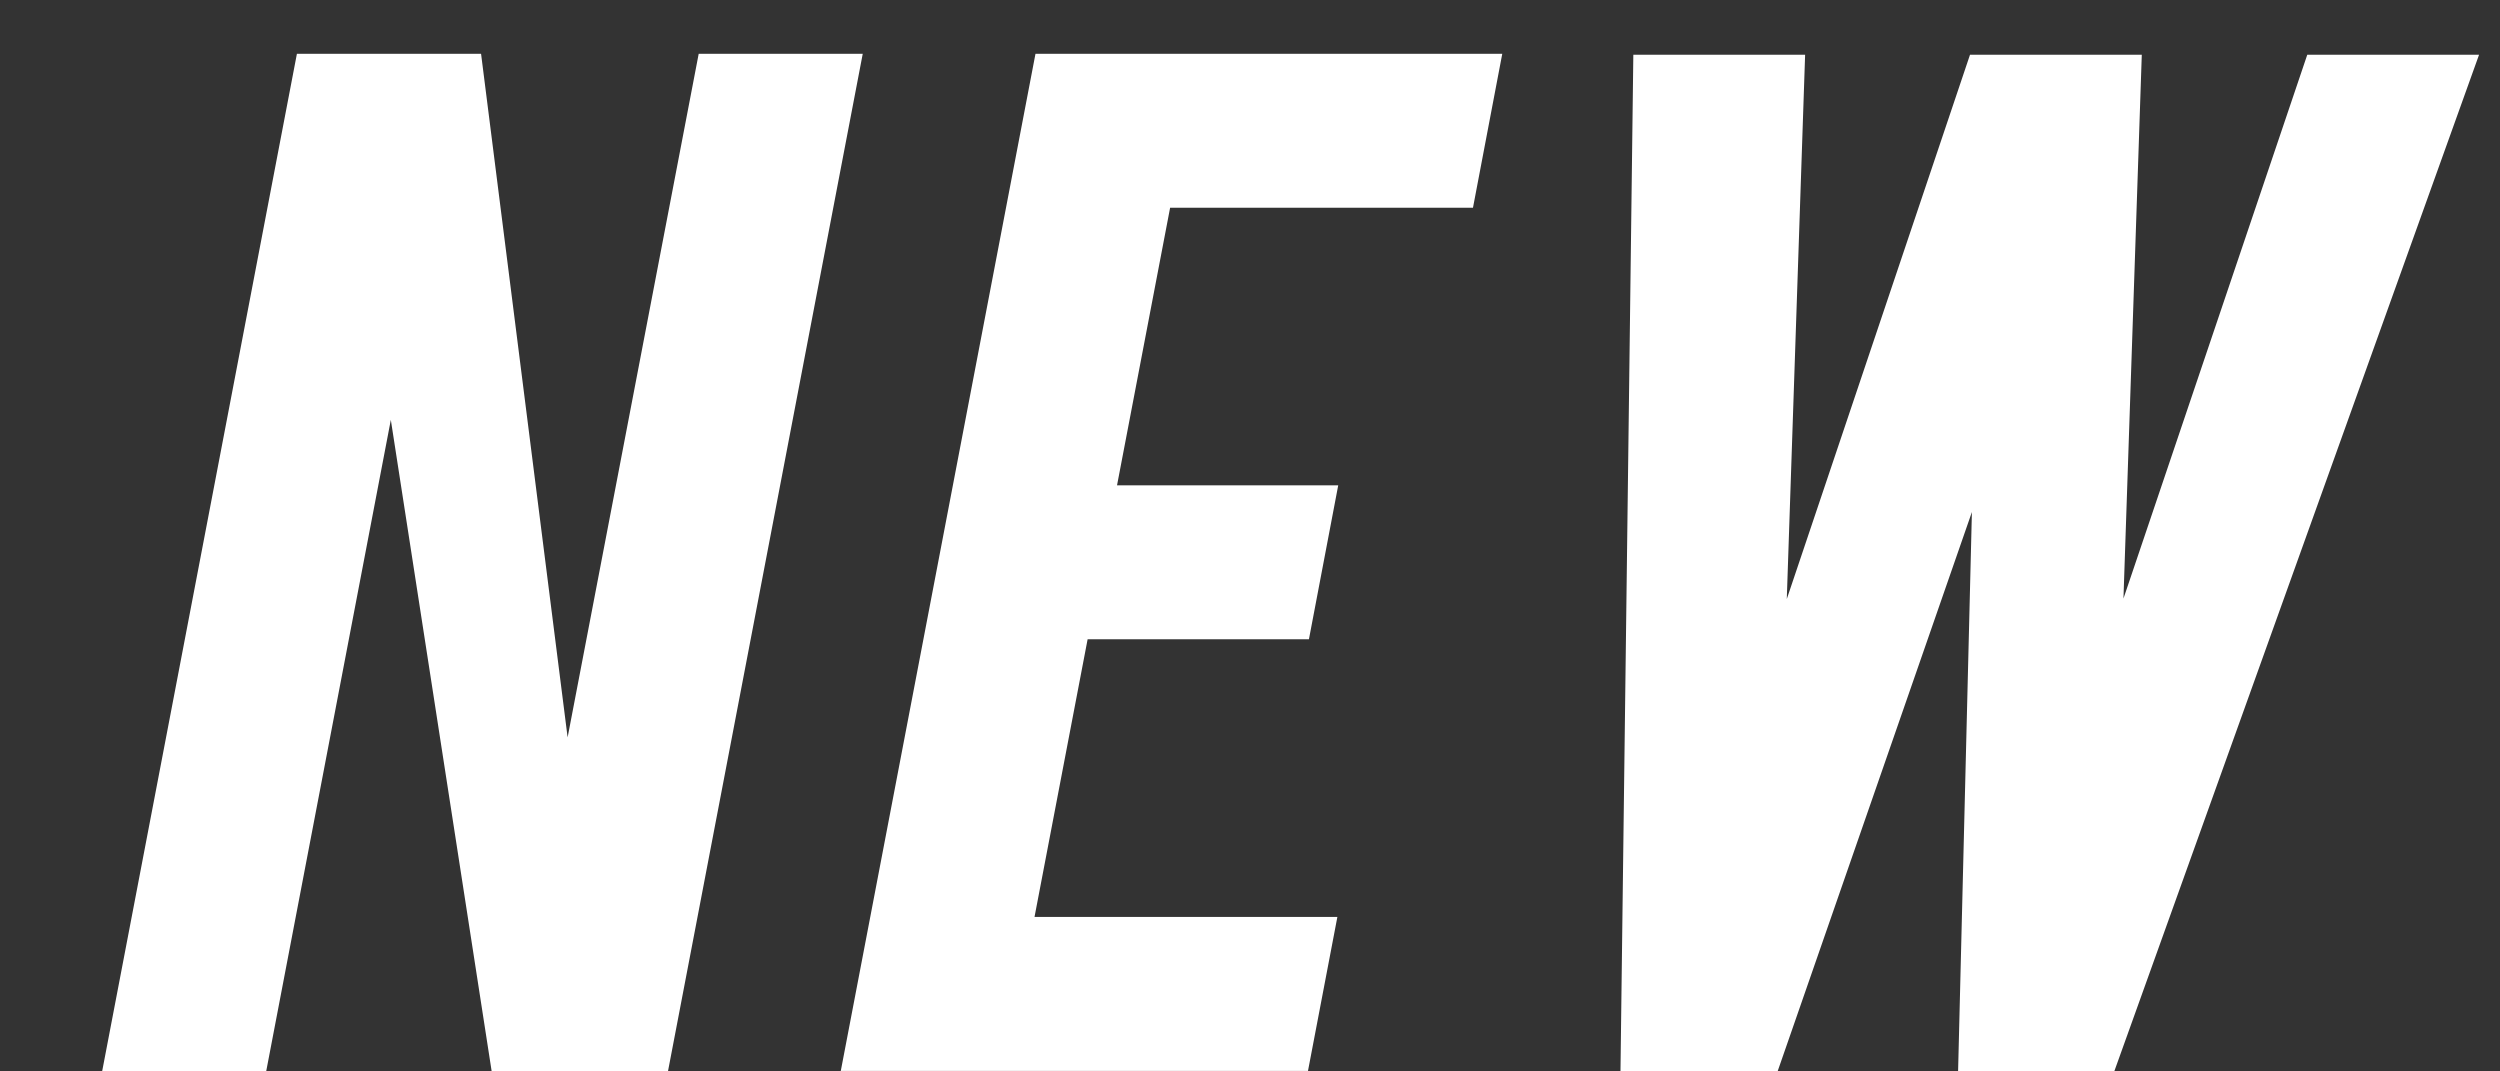
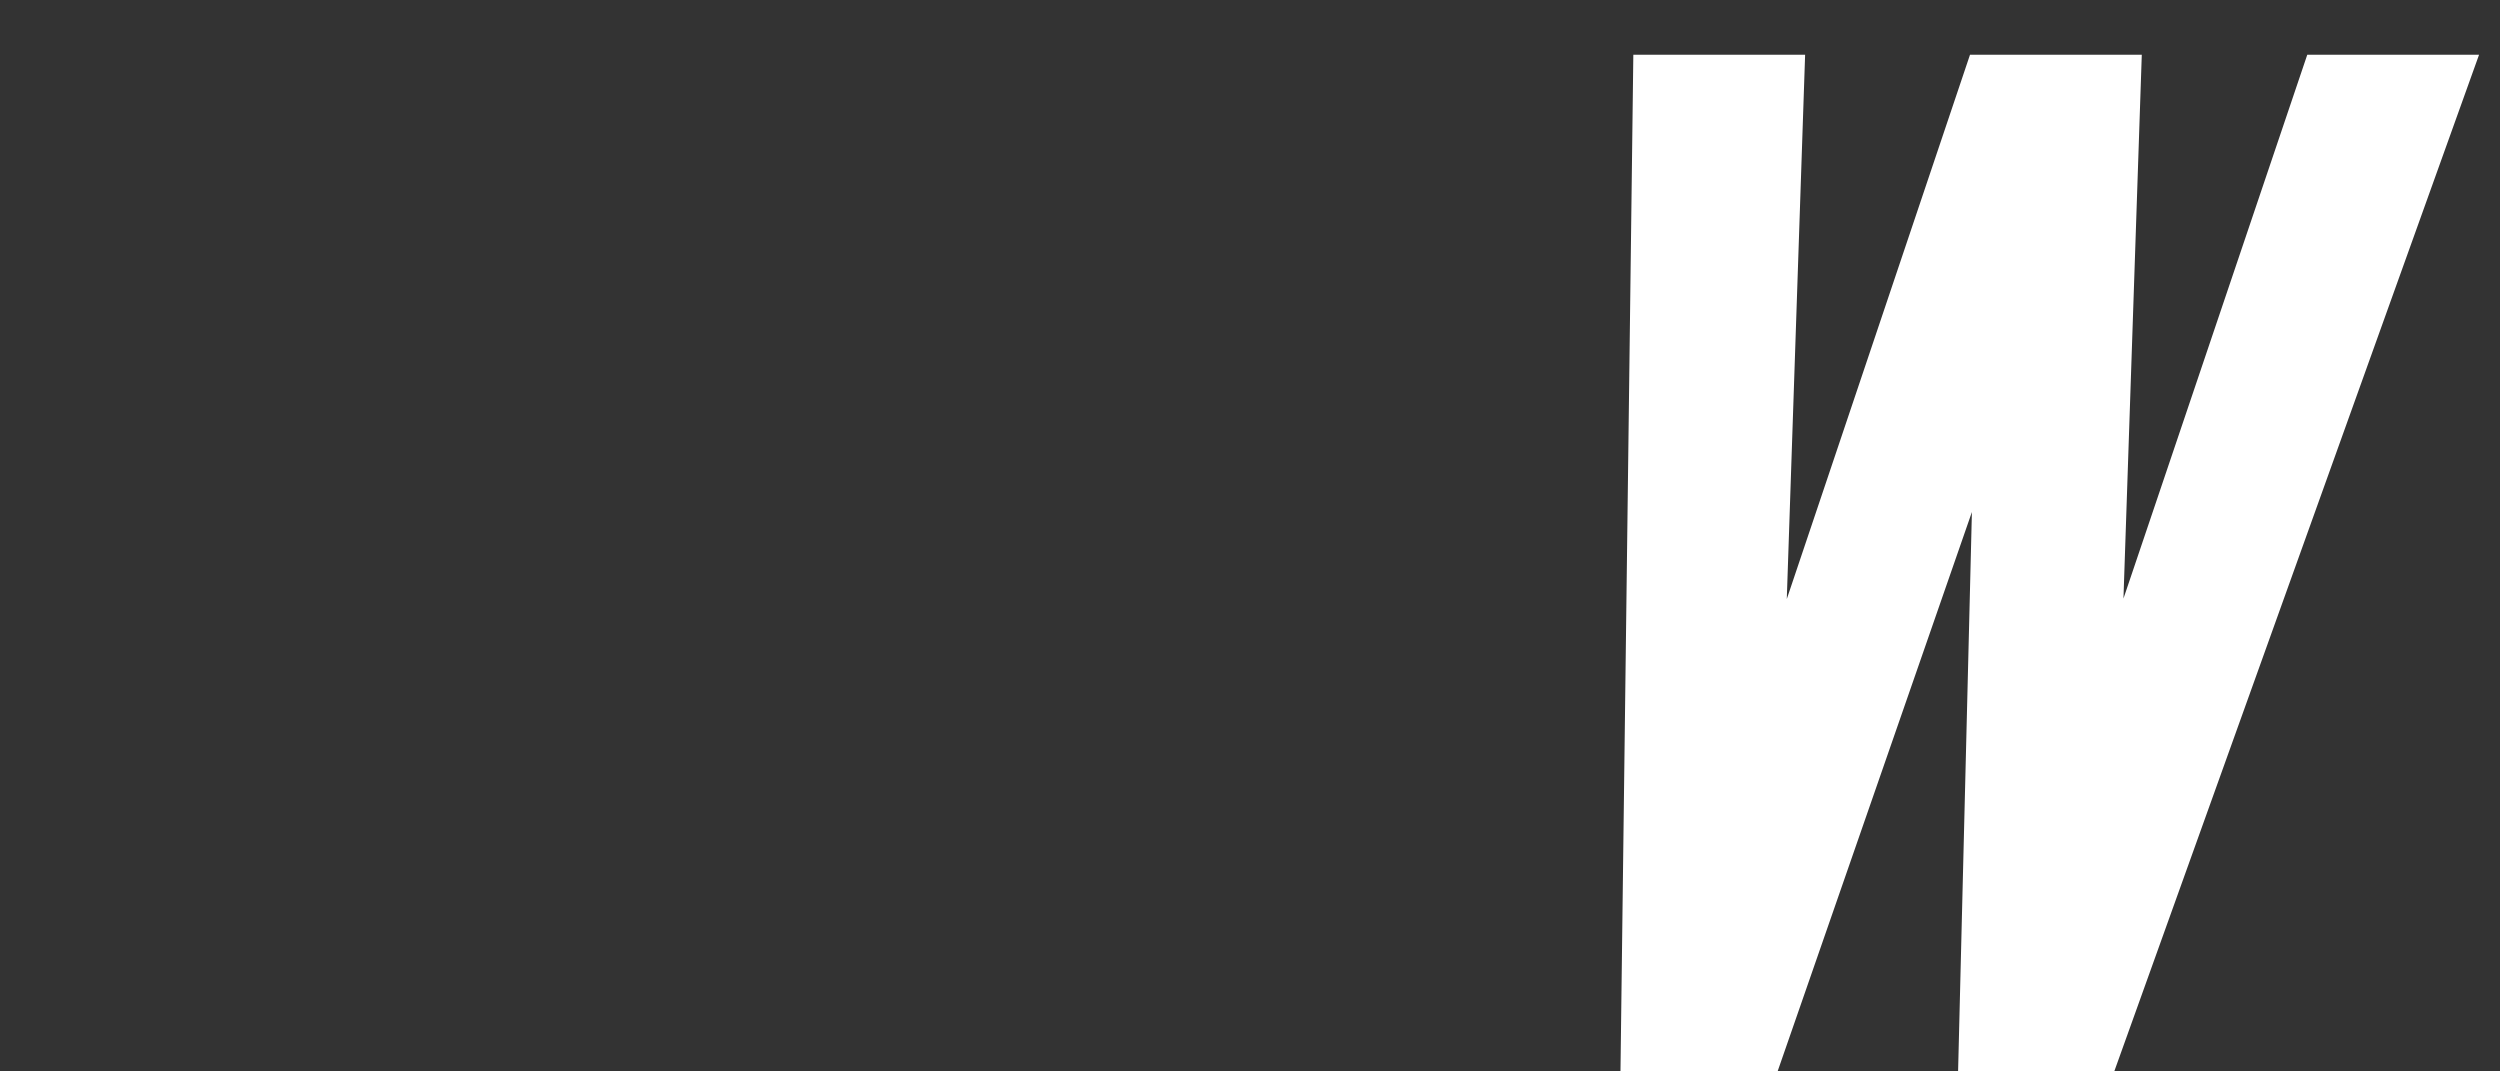
<svg xmlns="http://www.w3.org/2000/svg" width="21" height="9" viewBox="0 0 21 9" fill="none">
  <rect x="0" y="0" width="21" height="9" fill="#333333" stroke="none" />
-   <path d="M4.041 0.452L4.768 6.194L5.869 0.452H7.247L5.611 8.999H4.13L3.283 3.527L2.236 8.999H0.858L2.494 0.452H4.041Z" fill="white" />
-   <path d="M7.062 8.999L8.698 0.452H12.619L12.373 1.745H9.829L9.383 4.077H11.241L10.995 5.37H9.136L8.69 7.702H11.234L10.987 8.996H7.066L7.062 8.999Z" fill="white" />
  <path d="M19.377 0.46H20.824L17.76 8.999H16.448L16.564 4.301L14.932 8.999H13.612L13.72 0.46H15.163L15.009 5.032L16.548 0.46H17.991L17.837 5.028L19.381 0.46H19.377Z" fill="white" />
</svg>